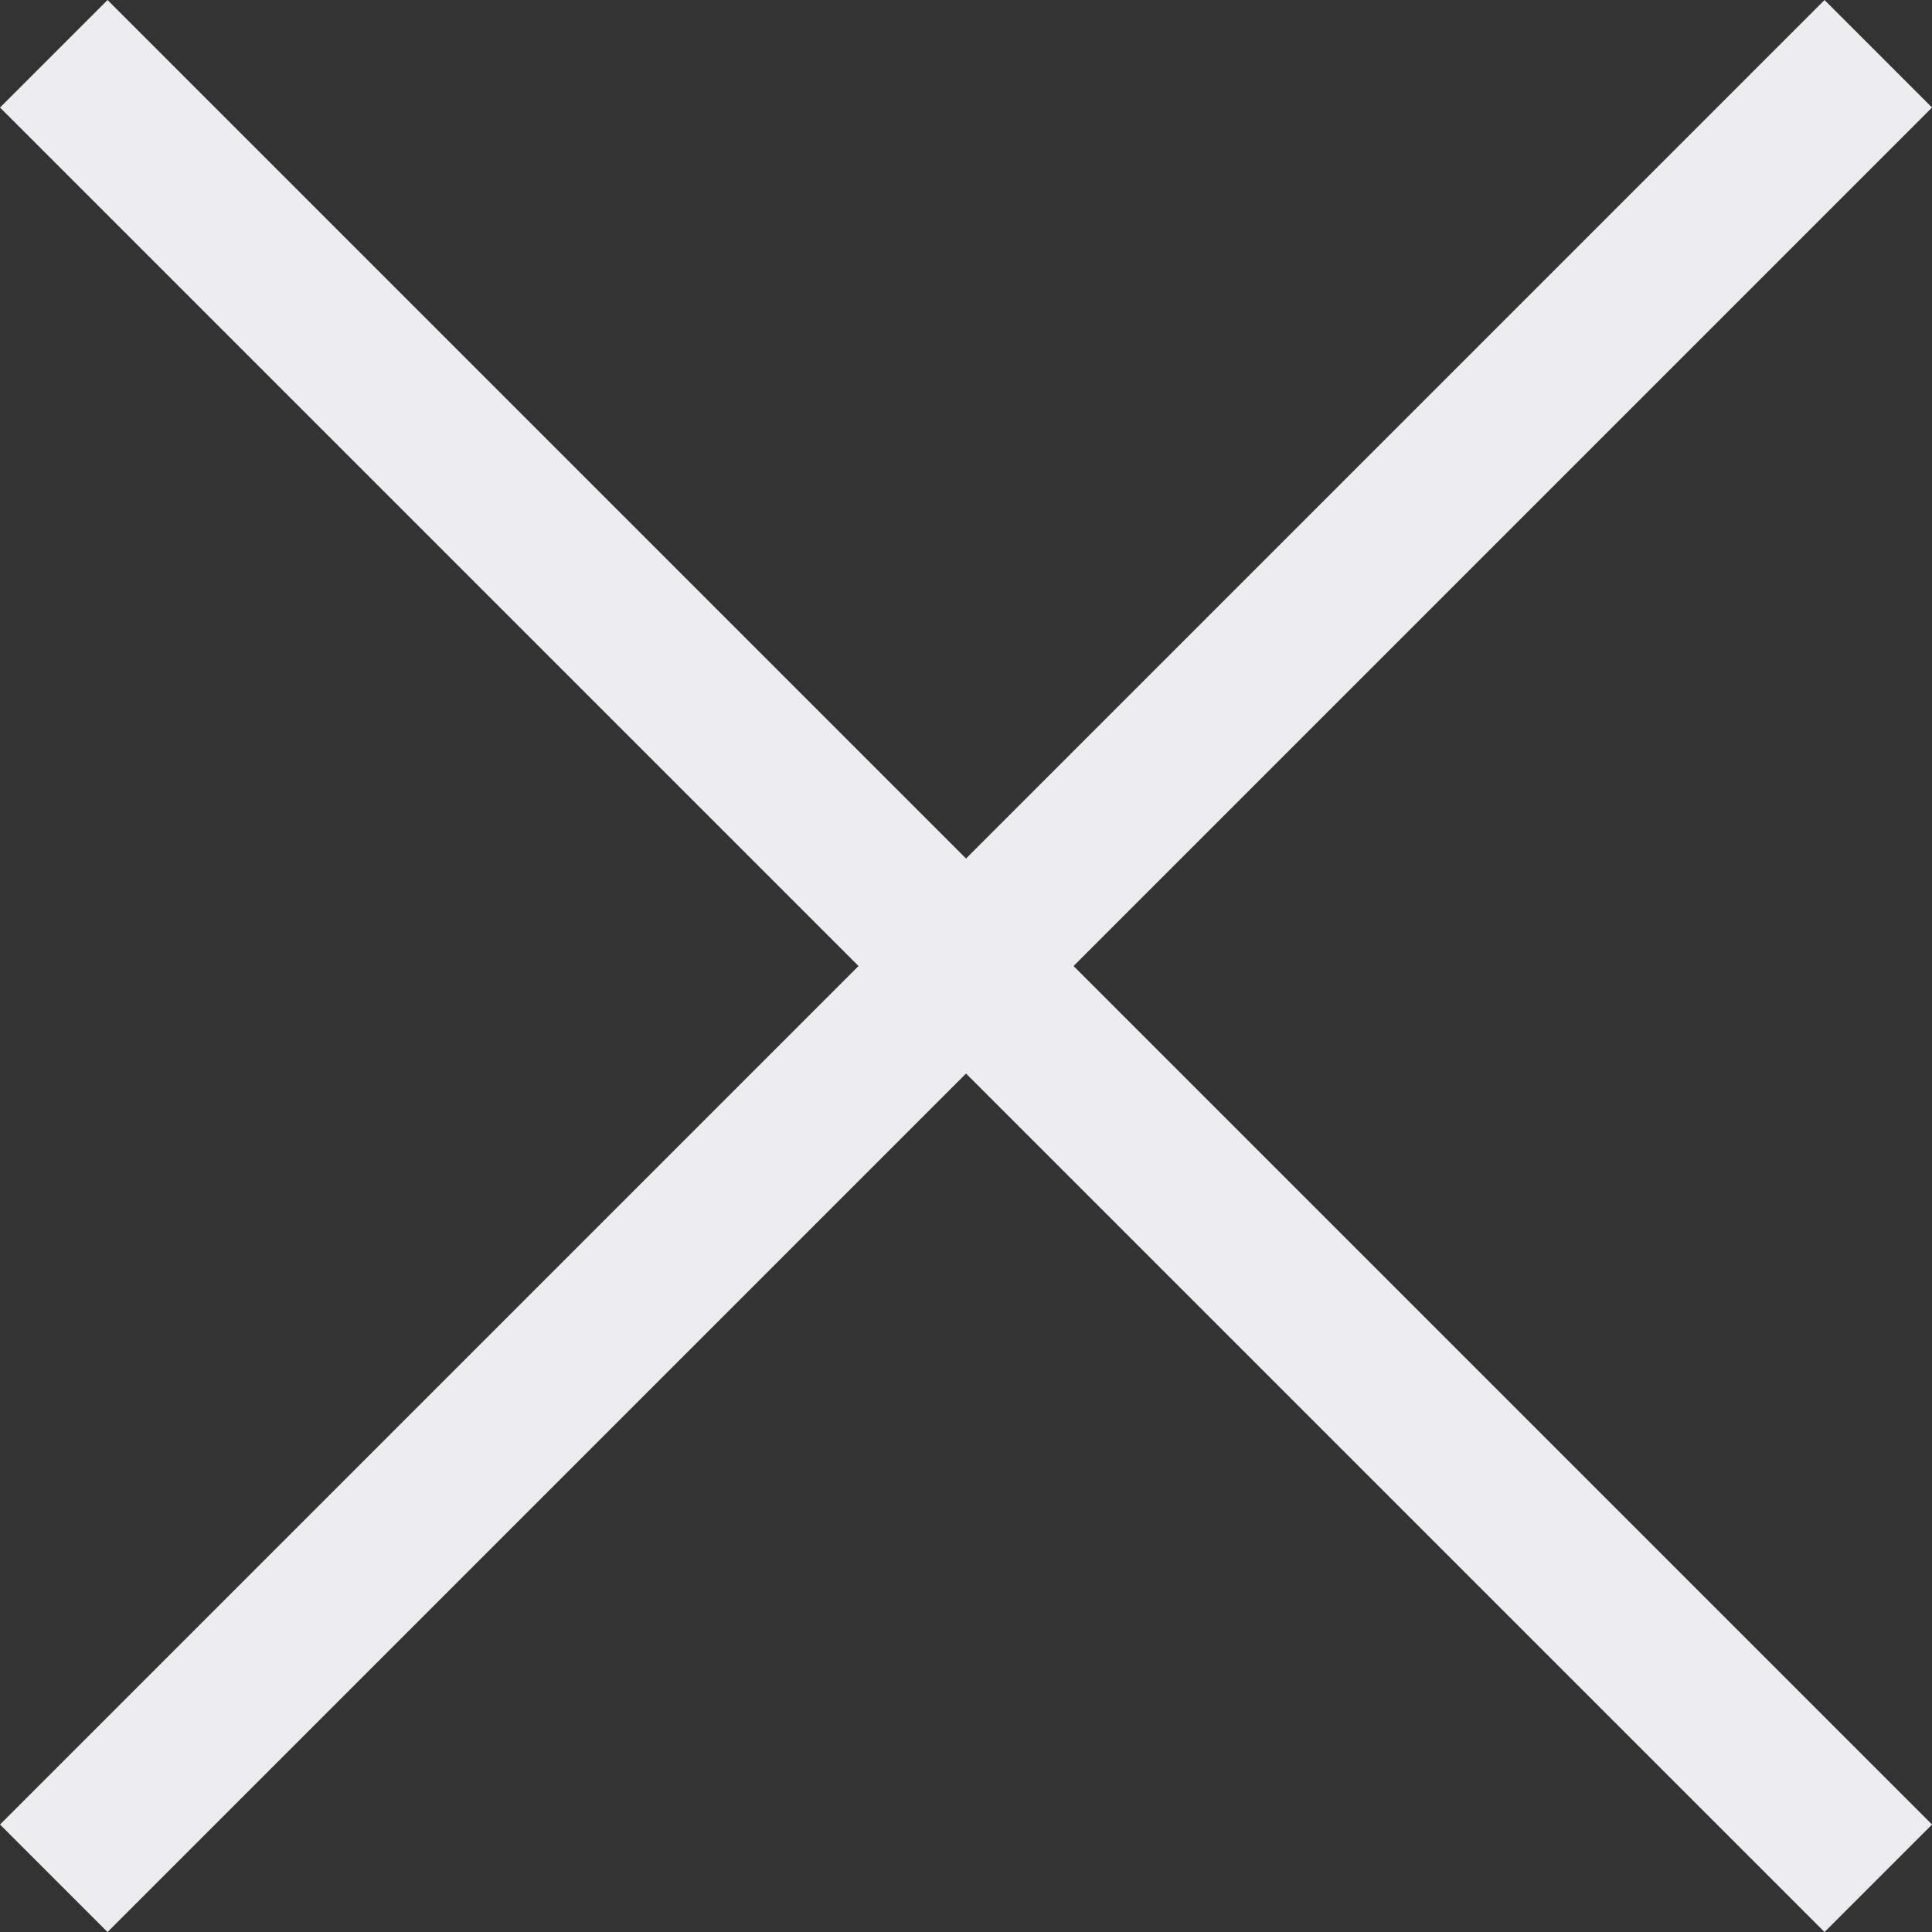
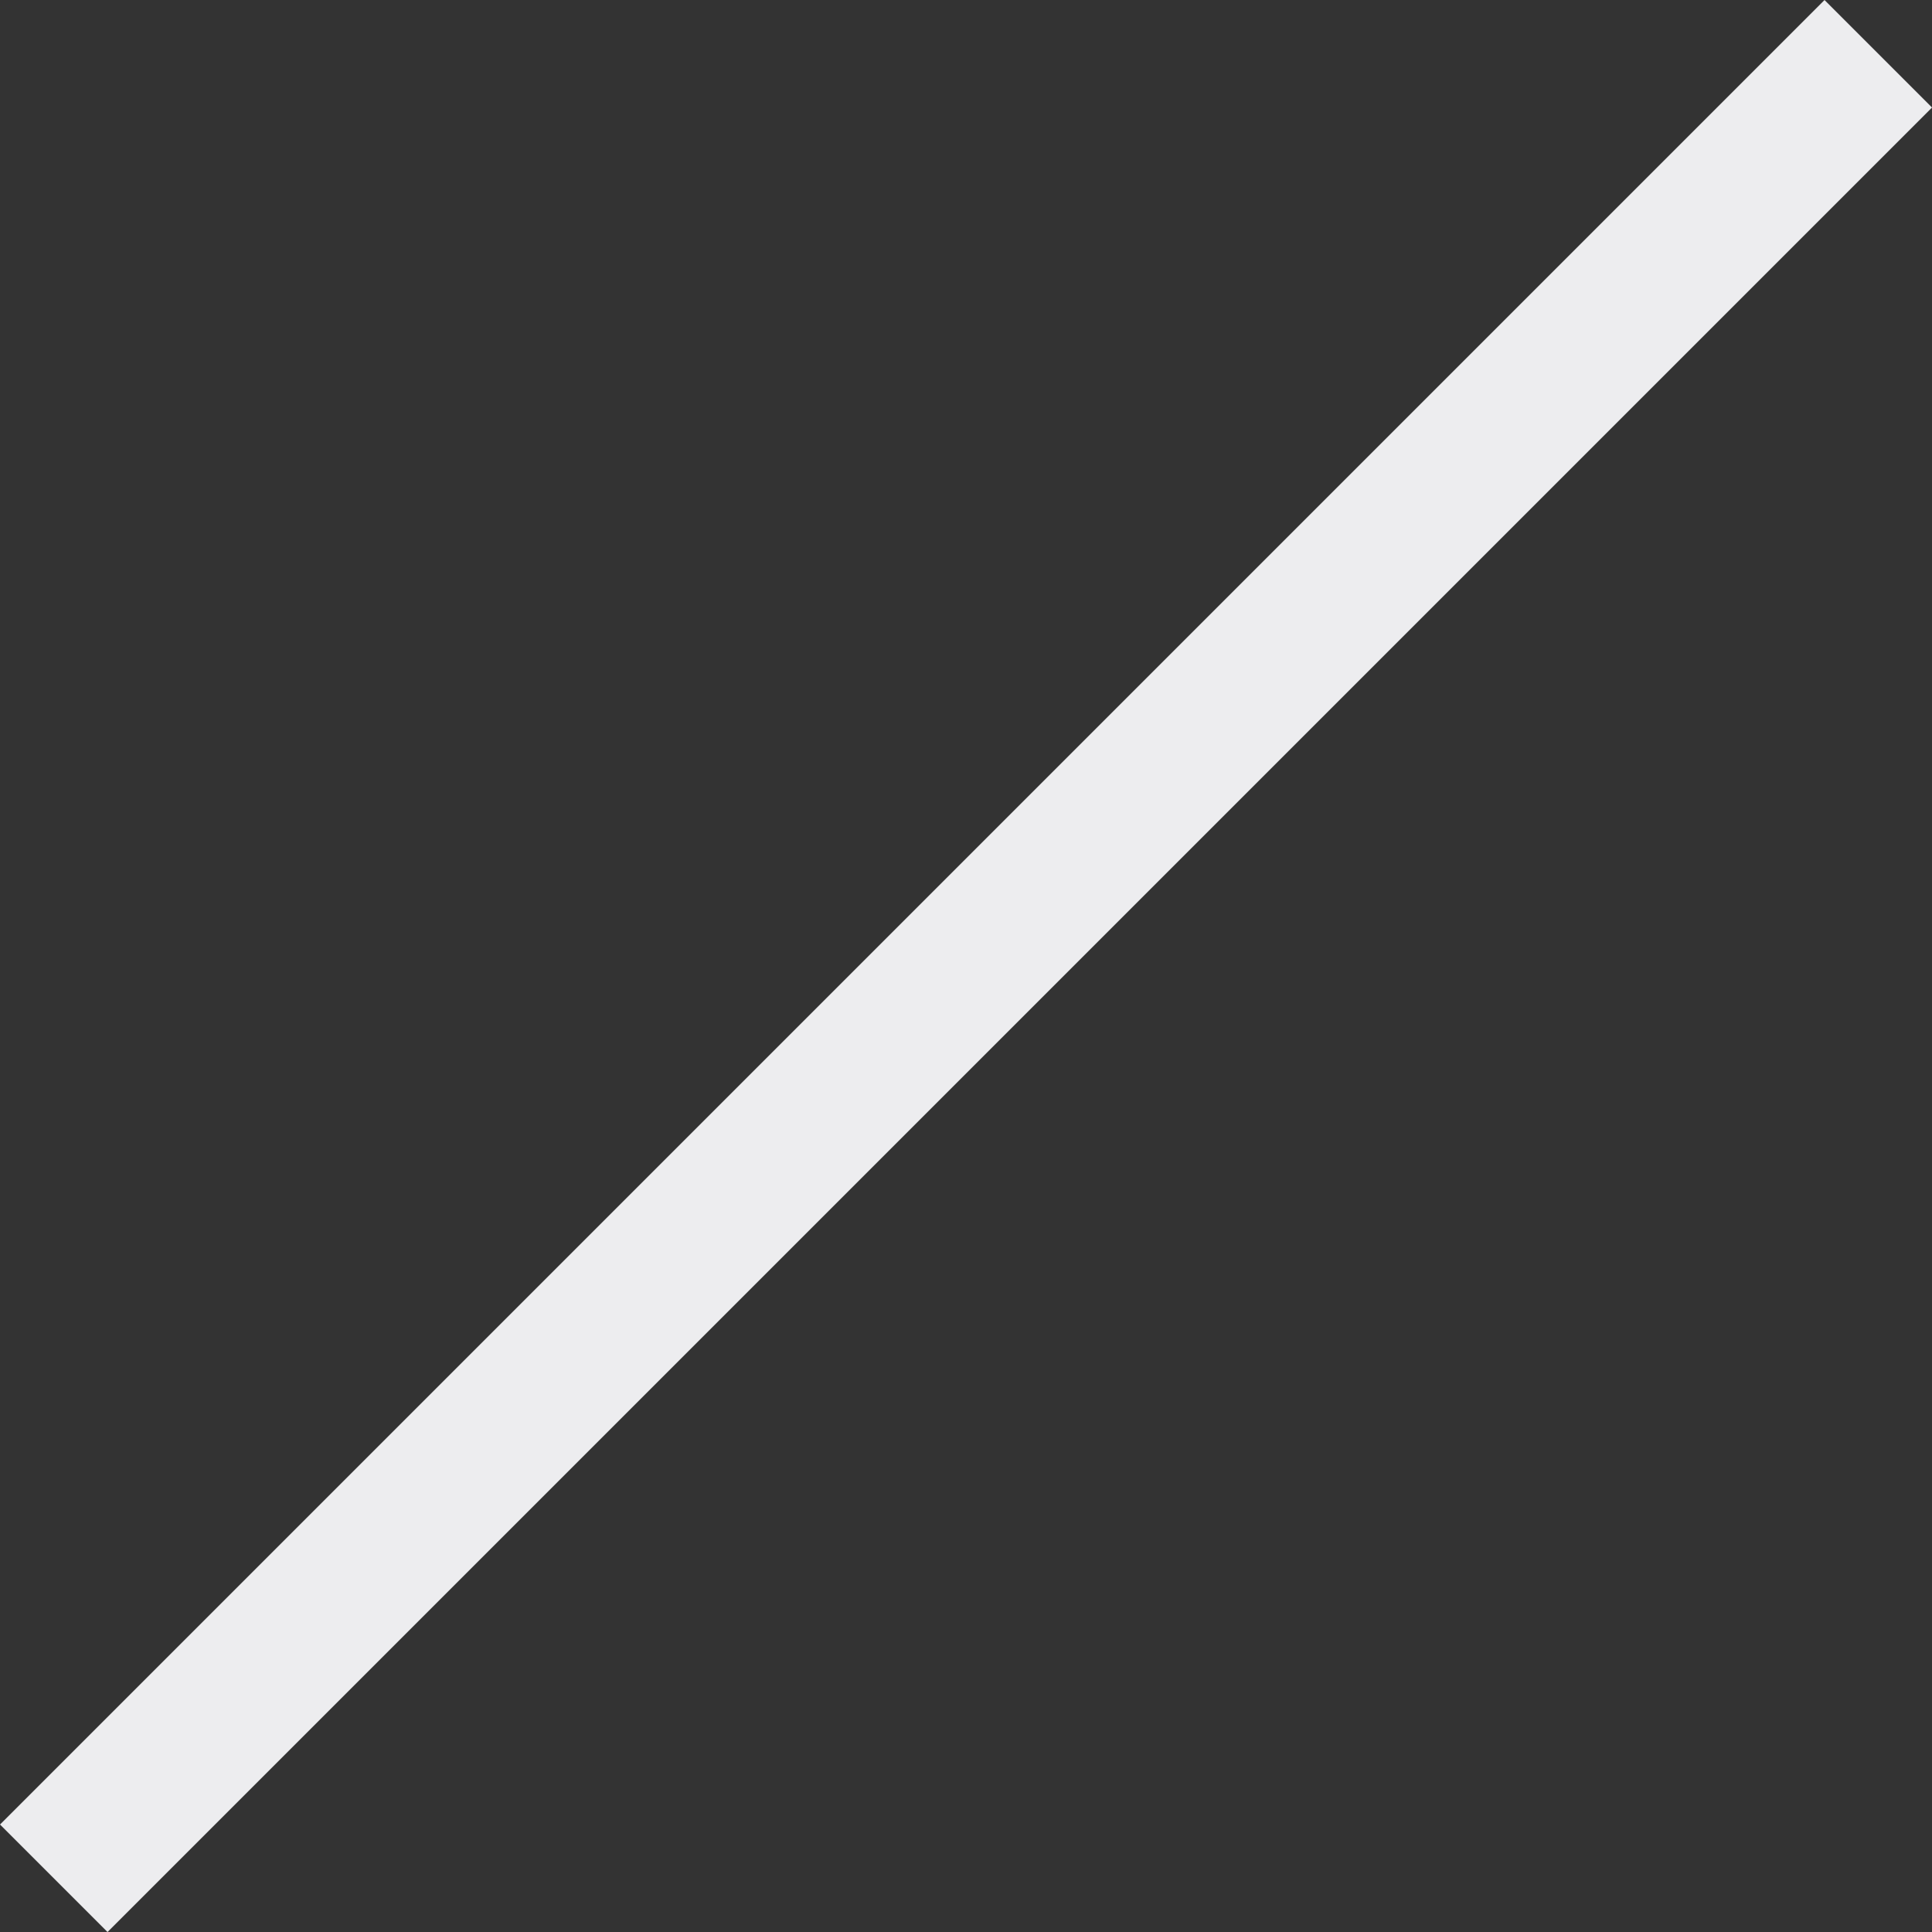
<svg xmlns="http://www.w3.org/2000/svg" width="38.121" height="38.121" viewBox="0 0 38.121 38.121">
  <rect x="0" y="0" width="38.121" height="38.121" fill="#333333" stroke="none" />
  <g id="Group_5512" data-name="Group 5512" transform="translate(12001.061 5904.061)">
    <path id="Path_91753" data-name="Path 91753" d="M36,0,0,36" transform="translate(-12000 -5903)" fill="none" stroke="#ededef" stroke-width="3" />
-     <path id="Path_91754" data-name="Path 91754" d="M0,0,36,36" transform="translate(-12000 -5903)" fill="none" stroke="#ededef" stroke-width="3" />
  </g>
</svg>